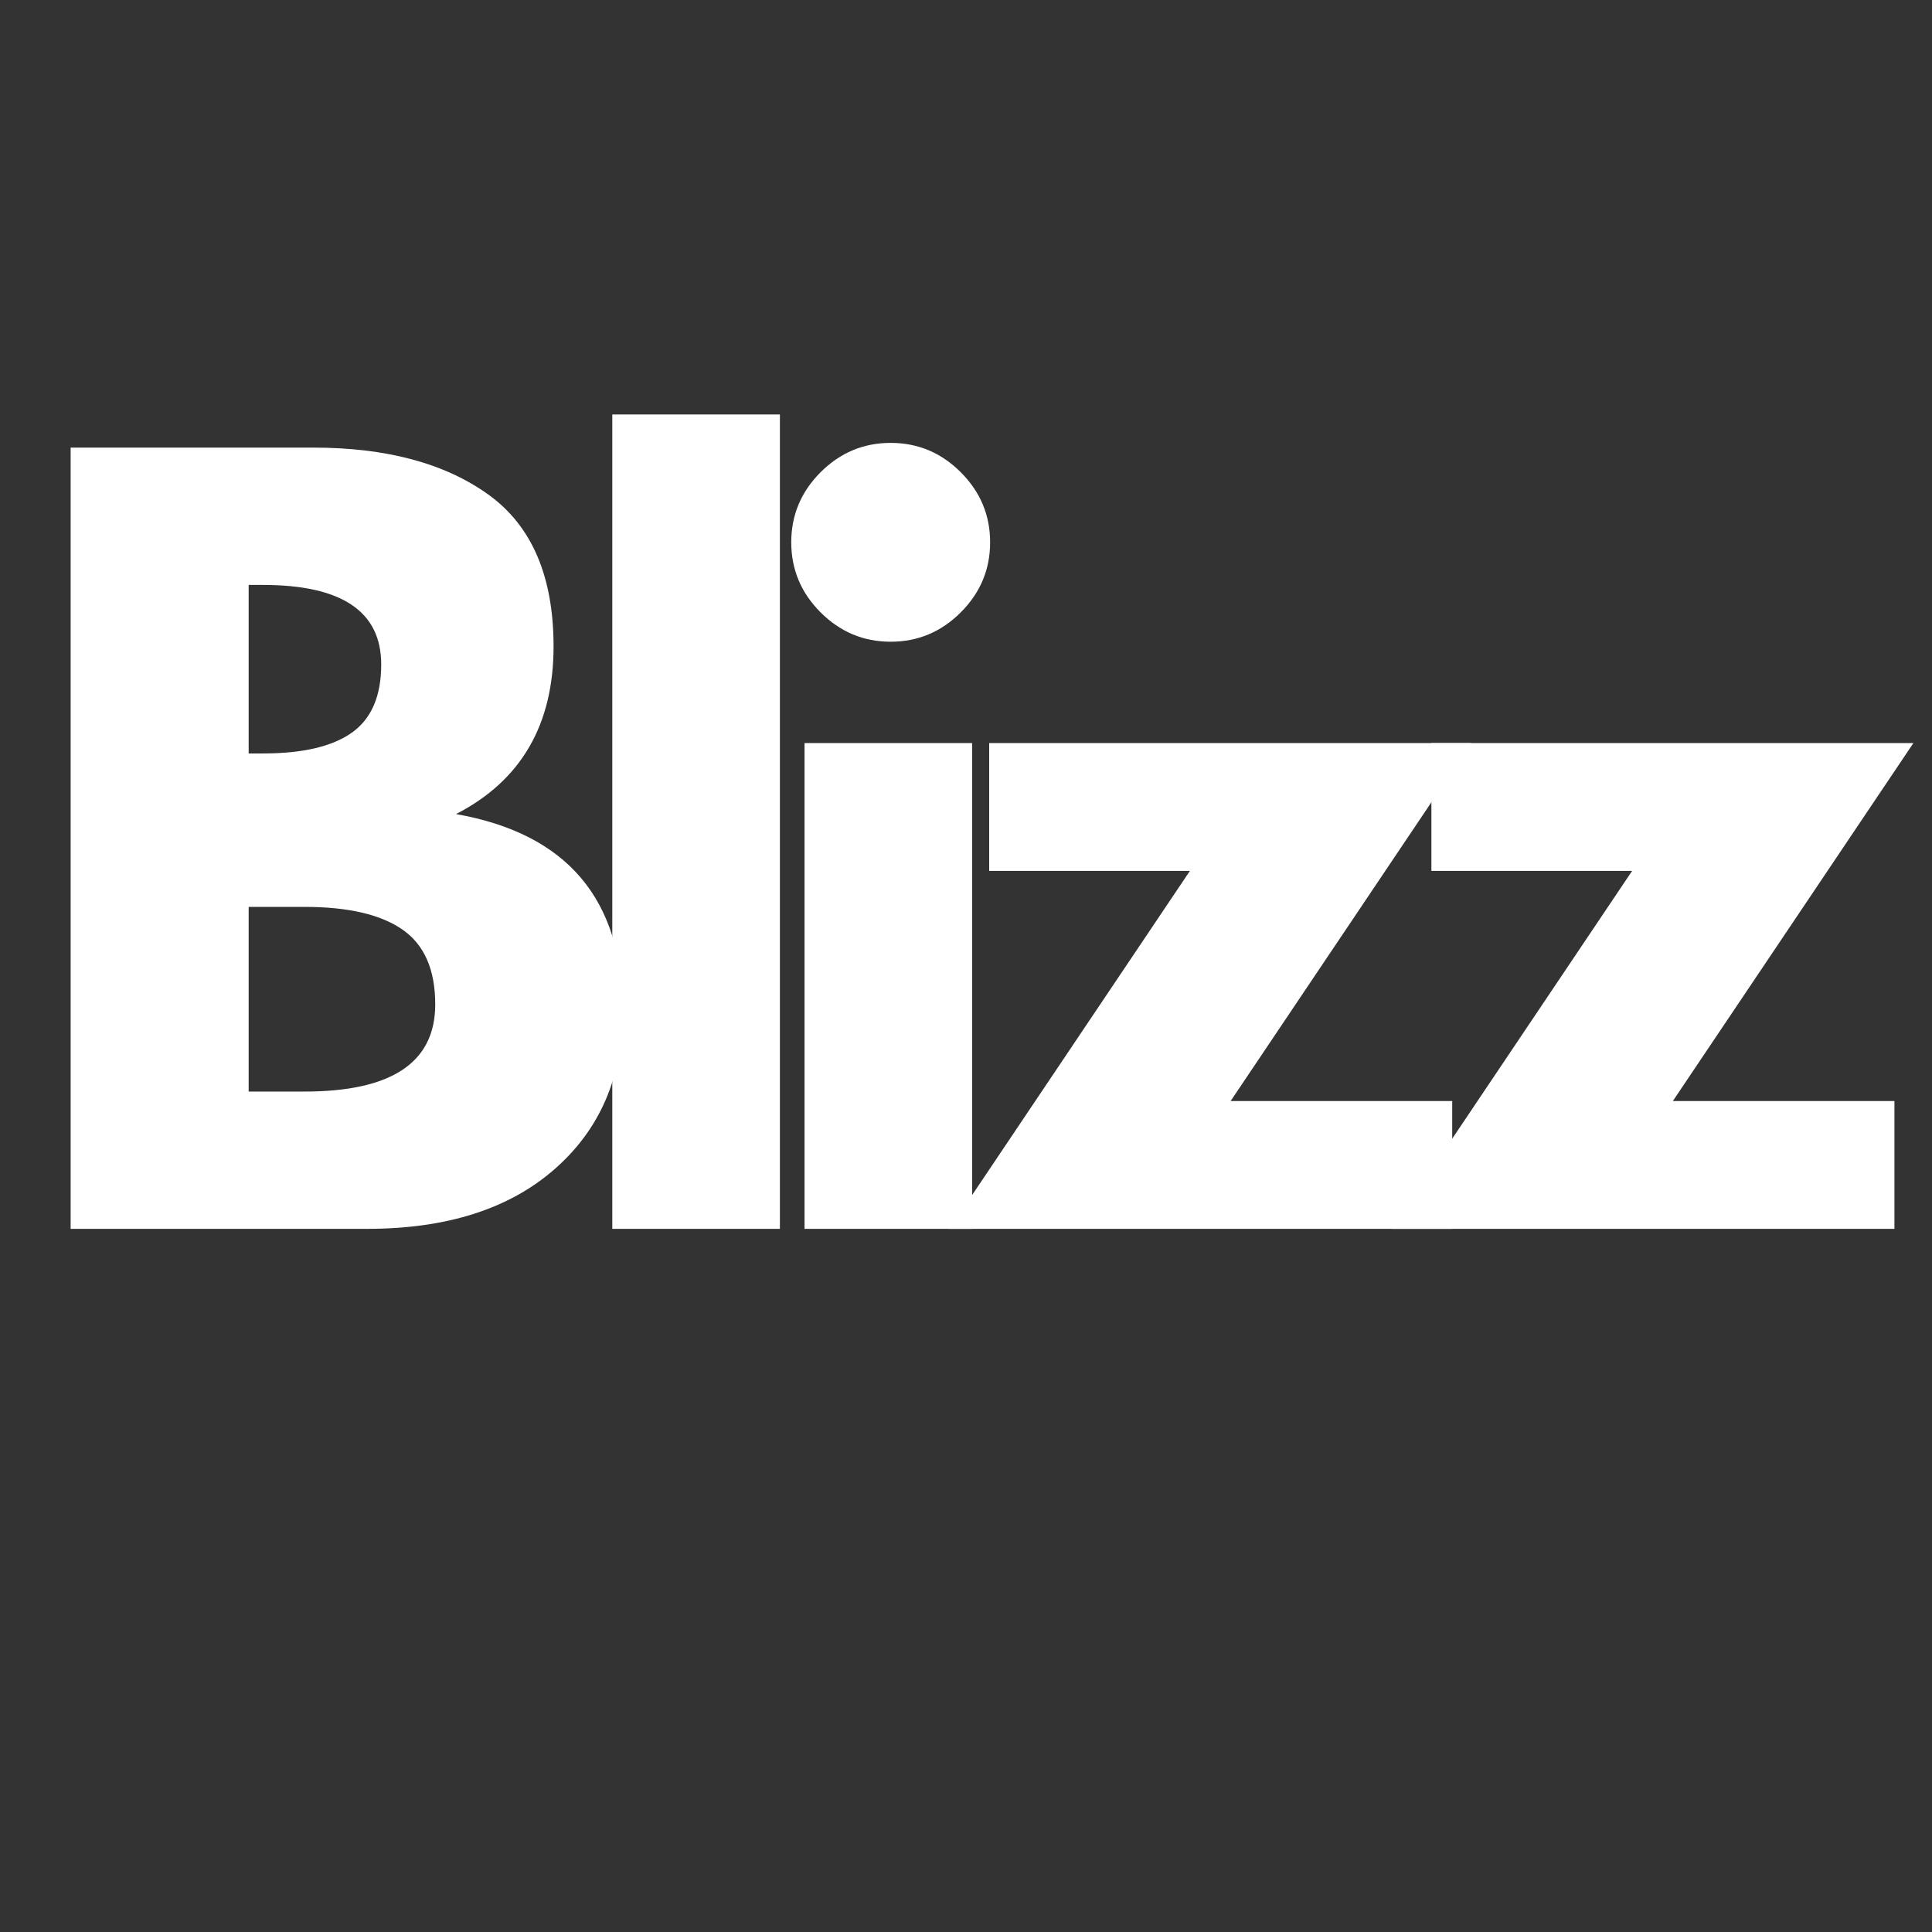
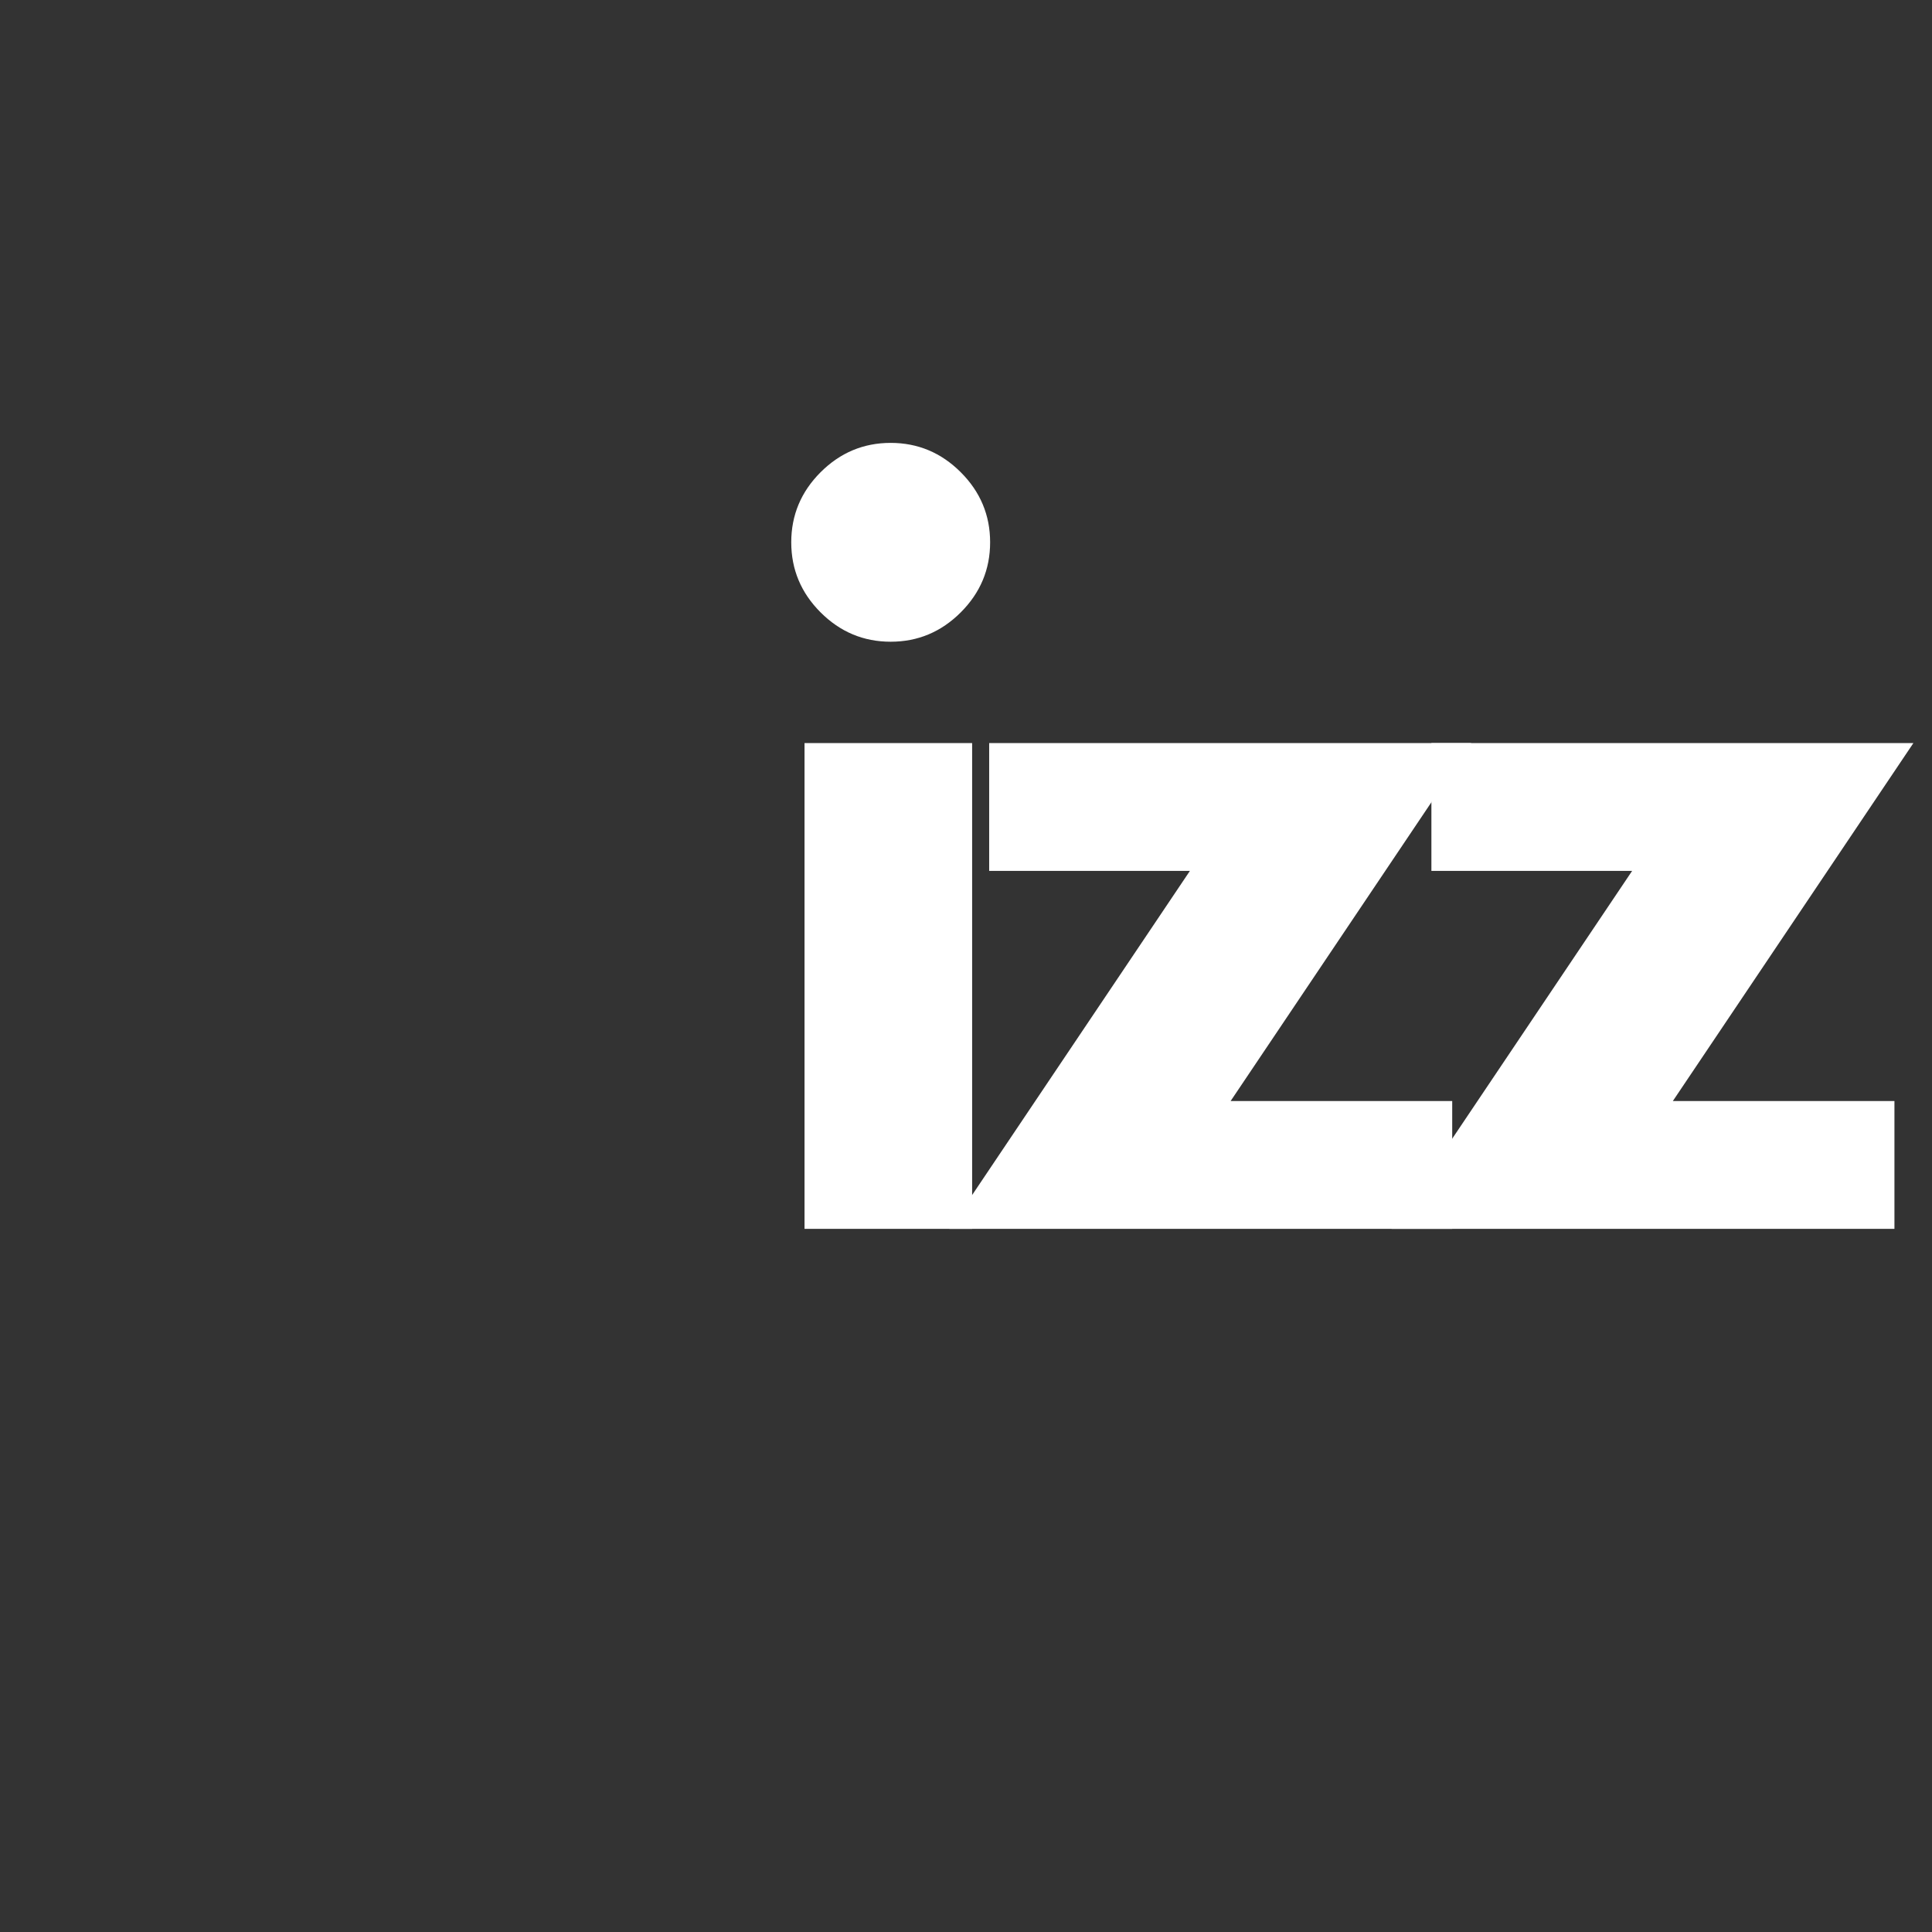
<svg xmlns="http://www.w3.org/2000/svg" version="1.2" preserveAspectRatio="xMidYMid meet" height="1000" viewBox="0 0 750 750" zoomAndPan="magnify" width="1000">
  <rect x="0" y="0" width="750" height="750" fill="#333333" stroke="none" />
  <defs />
  <g id="a8e6ba1569">
    <g style="fill:#ffffff;fill-opacity:1;">
      <g transform="translate(5.362, 477.038)">
-         <path d="M 22.062 -303.281 L 116.172 -303.281 C 144.598 -303.281 167.266 -297.211 184.172 -285.078 C 201.078 -272.953 209.531 -253.285 209.531 -226.078 C 209.531 -195.691 196.91 -174.004 171.672 -161.016 C 214.805 -153.41 236.375 -127.922 236.375 -84.547 C 236.375 -59.055 227.551 -38.594 209.906 -23.156 C 192.258 -7.719 168 0 137.125 0 L 22.062 0 Z M 91.172 -184.547 L 96.688 -184.547 C 112.125 -184.547 123.641 -187.238 131.234 -192.625 C 138.828 -198.02 142.625 -206.844 142.625 -219.094 C 142.625 -239.676 127.312 -249.969 96.688 -249.969 L 91.172 -249.969 Z M 91.172 -53.297 L 112.859 -53.297 C 146.68 -53.297 163.594 -64.57 163.594 -87.125 C 163.594 -100.602 159.363 -110.281 150.906 -116.156 C 142.445 -122.039 129.766 -124.984 112.859 -124.984 L 91.172 -124.984 Z M 91.172 -53.297" style="stroke:none" />
-       </g>
+         </g>
    </g>
    <g style="fill:#ffffff;fill-opacity:1;">
      <g transform="translate(215.632, 477.038)">
-         <path d="M 22.062 0 L 22.062 -316.141 L 87.125 -316.141 L 87.125 0 Z M 22.062 0" style="stroke:none" />
-       </g>
+         </g>
    </g>
    <g style="fill:#ffffff;fill-opacity:1;">
      <g transform="translate(290.255, 477.038)">
-         <path d="M 28.297 -293.719 C 35.898 -301.312 44.969 -305.109 55.5 -305.109 C 66.039 -305.109 75.109 -301.312 82.703 -293.719 C 90.305 -286.125 94.109 -277.055 94.109 -266.516 C 94.109 -255.973 90.305 -246.906 82.703 -239.312 C 75.109 -231.719 66.039 -227.922 55.5 -227.922 C 44.969 -227.922 35.898 -231.719 28.297 -239.312 C 20.703 -246.906 16.906 -255.973 16.906 -266.516 C 16.906 -277.055 20.703 -286.125 28.297 -293.719 Z M 22.062 -188.578 L 22.062 0 L 87.125 0 L 87.125 -188.578 Z M 22.062 -188.578" style="stroke:none" />
+         <path d="M 28.297 -293.719 C 35.898 -301.312 44.969 -305.109 55.5 -305.109 C 66.039 -305.109 75.109 -301.312 82.703 -293.719 C 90.305 -286.125 94.109 -277.055 94.109 -266.516 C 94.109 -255.973 90.305 -246.906 82.703 -239.312 C 75.109 -231.719 66.039 -227.922 55.5 -227.922 C 44.969 -227.922 35.898 -231.719 28.297 -239.312 C 20.703 -246.906 16.906 -255.973 16.906 -266.516 C 16.906 -277.055 20.703 -286.125 28.297 -293.719 Z M 22.062 -188.578 L 22.062 0 L 87.125 0 L 87.125 -188.578 Z " style="stroke:none" />
      </g>
    </g>
    <g style="fill:#ffffff;fill-opacity:1;">
      <g transform="translate(366.716, 477.038)">
        <path d="M 204.391 -188.578 L 111.016 -49.625 L 197.031 -49.625 L 197.031 0 L 1.844 0 L 95.203 -138.953 L 17.281 -138.953 L 17.281 -188.578 Z M 204.391 -188.578" style="stroke:none" />
      </g>
    </g>
    <g style="fill:#ffffff;fill-opacity:1;">
      <g transform="translate(538.387, 477.038)">
        <path d="M 204.391 -188.578 L 111.016 -49.625 L 197.031 -49.625 L 197.031 0 L 1.844 0 L 95.203 -138.953 L 17.281 -138.953 L 17.281 -188.578 Z M 204.391 -188.578" style="stroke:none" />
      </g>
    </g>
  </g>
</svg>